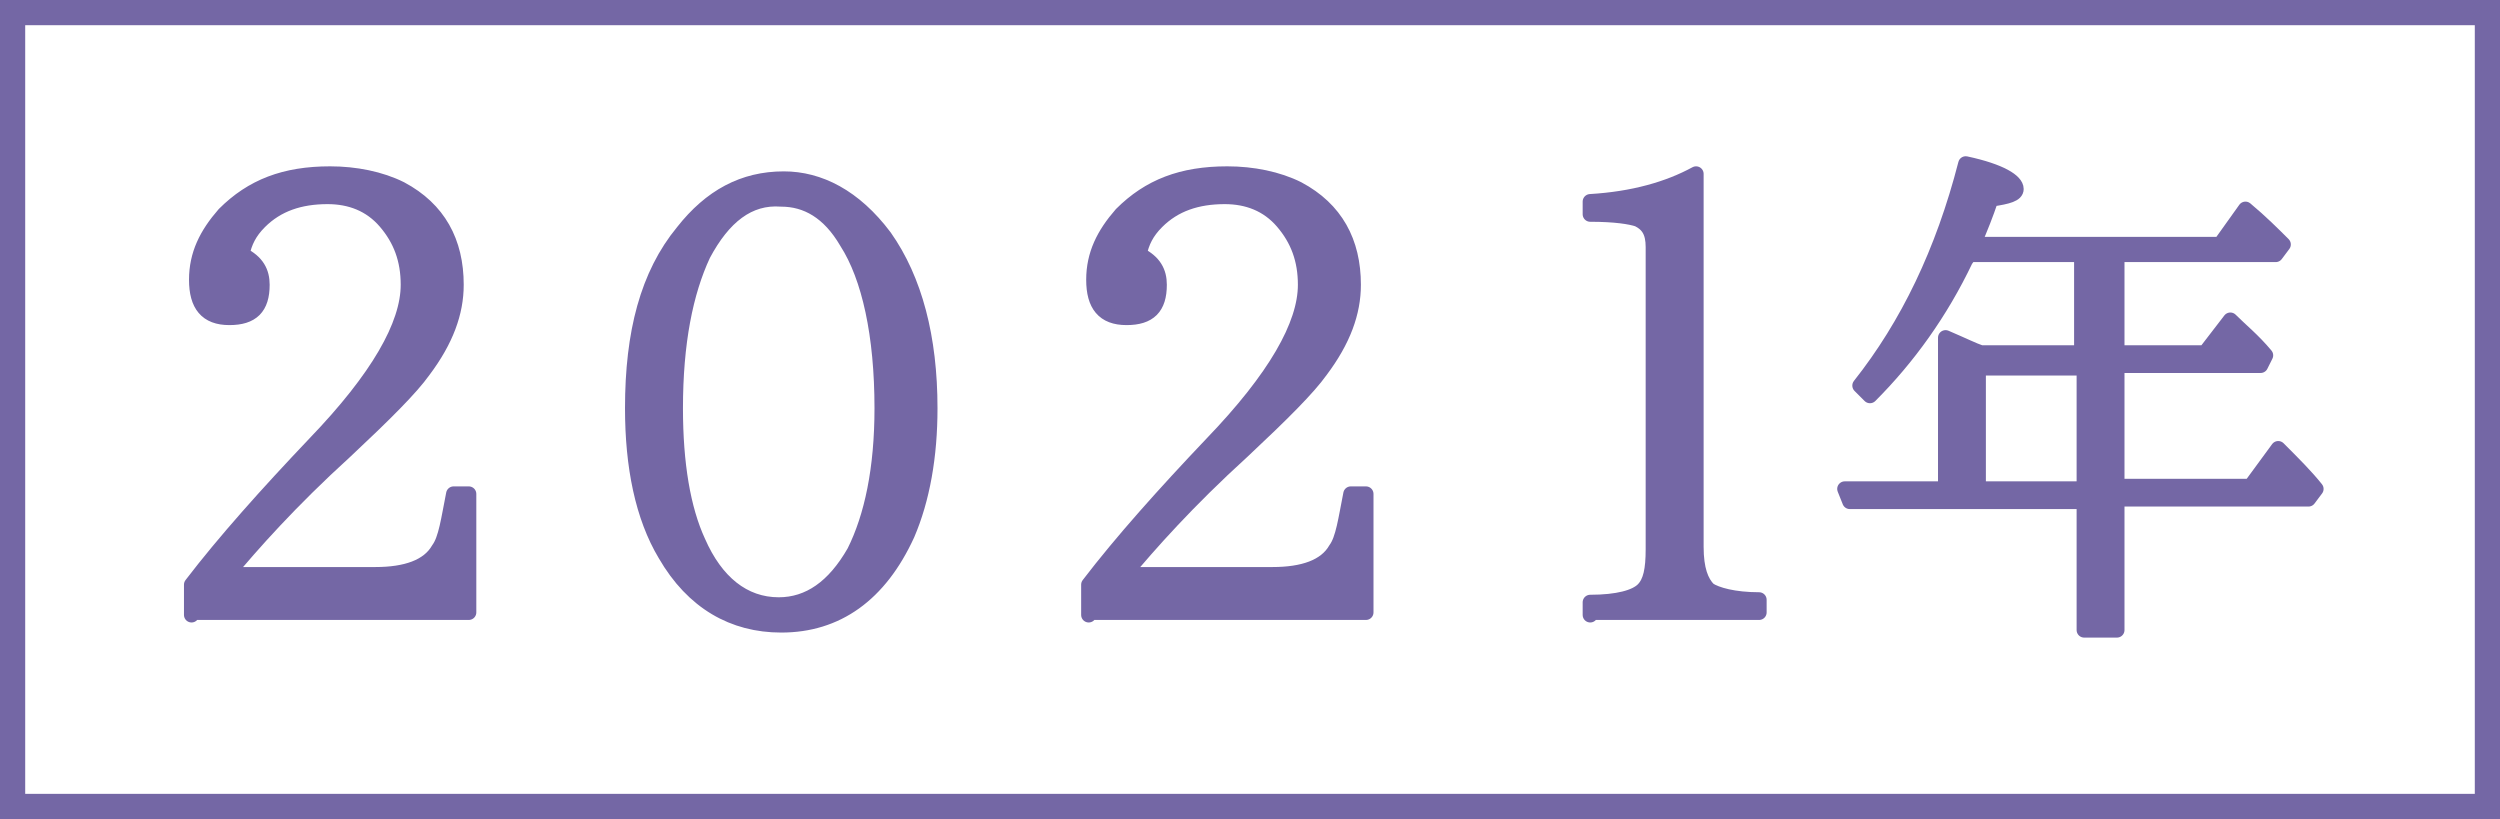
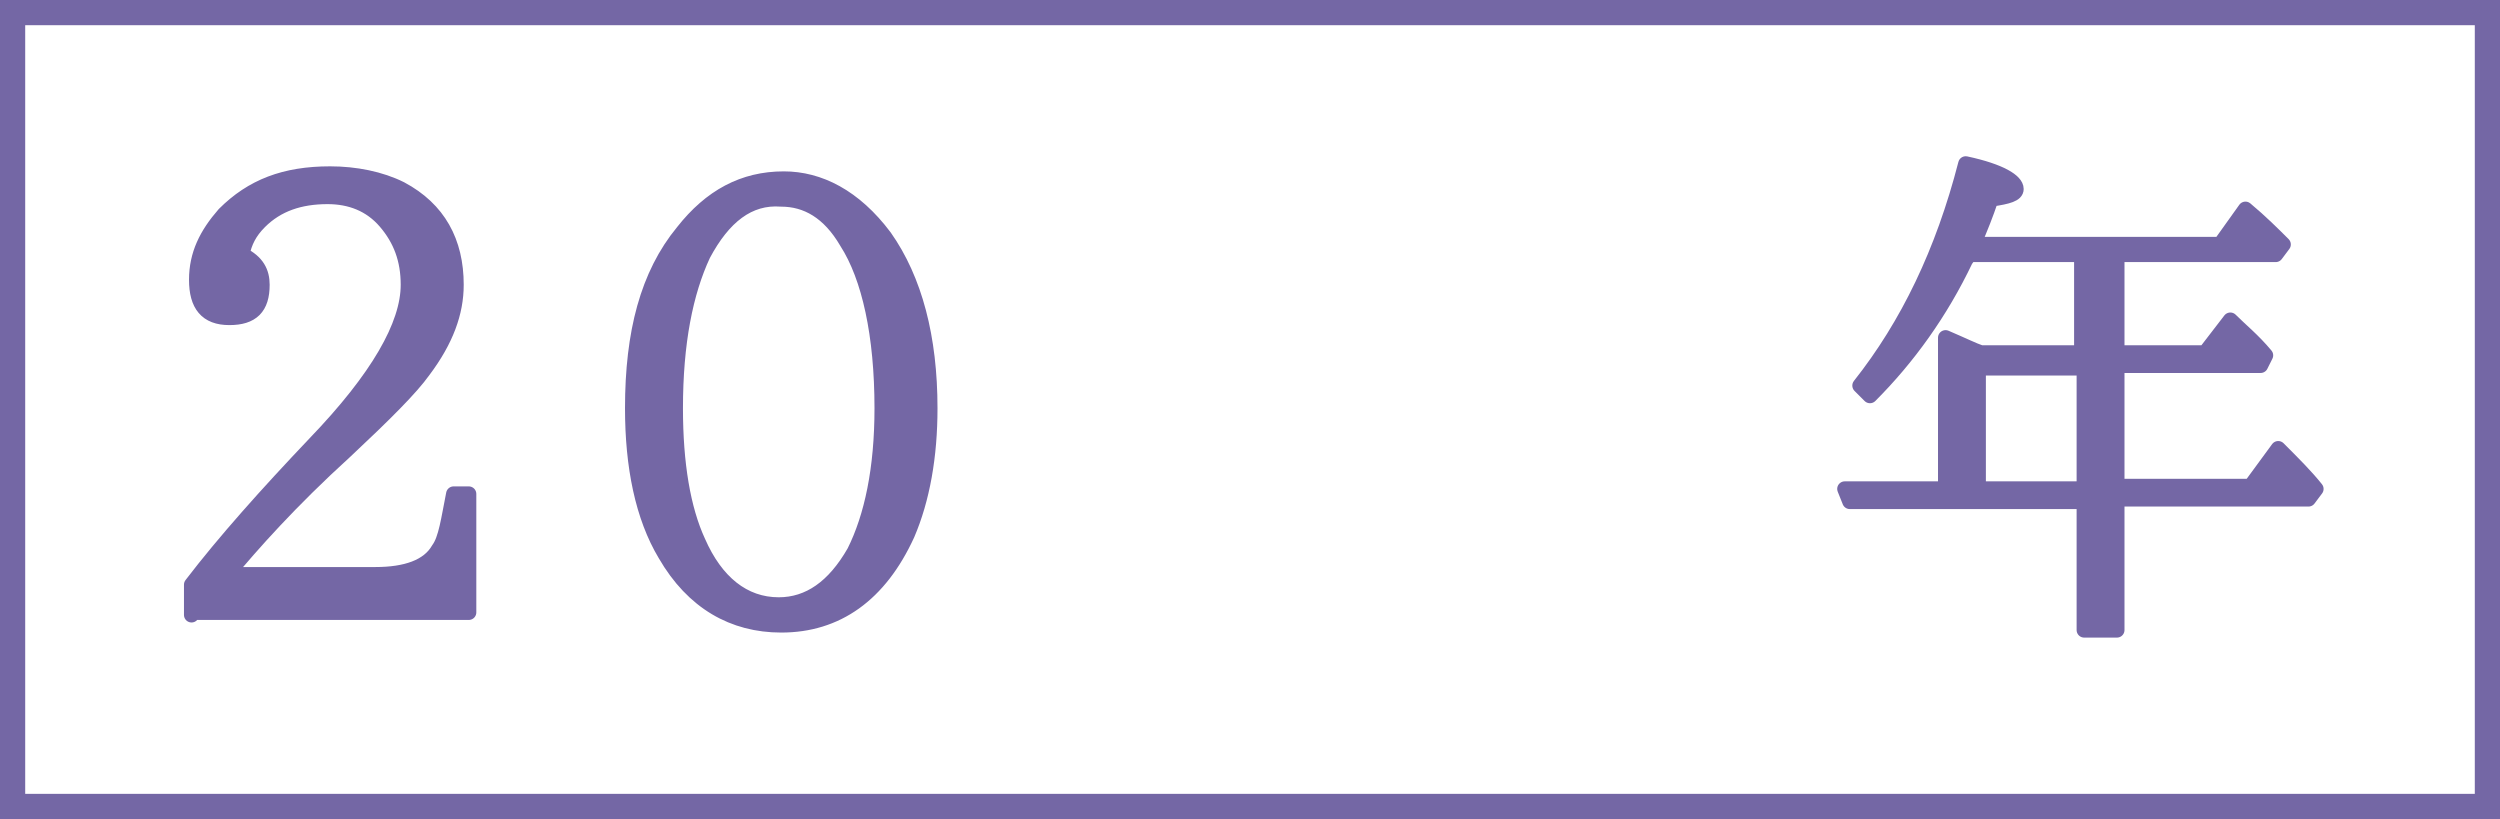
<svg xmlns="http://www.w3.org/2000/svg" version="1.1" id="レイヤー_1" x="0px" y="0px" viewBox="0 0 99.2 32.5" style="enable-background:new 0 0 99.2 32.5;" xml:space="preserve">
  <rect x="0" y="0" width="99.2" height="32.5" fill="#333333" stroke="none" />
  <style type="text/css">
	.st0{fill:#FFFFFF;stroke:#7467A5;stroke-miterlimit:10;}
	.st1{fill:#7467A5;stroke:#7467A5;stroke-width:0.6;stroke-linecap:round;stroke-linejoin:round;stroke-miterlimit:10;}
</style>
  <rect x="0.5" y="0.5" class="st0" width="98.2" height="31.5" />
  <g>
    <path class="st1" d="M7.6,24.4v-1.2c1.3-1.7,3-3.6,4.9-5.6c2.5-2.6,3.7-4.7,3.7-6.3c0-1-0.3-1.8-0.9-2.5c-0.6-0.7-1.4-1-2.3-1   c-1.1,0-2,0.3-2.7,1c-0.4,0.4-0.6,0.8-0.7,1.3c0.6,0.3,0.8,0.7,0.8,1.2c0,0.9-0.4,1.3-1.3,1.3s-1.3-0.5-1.3-1.5   c0-1,0.4-1.8,1.1-2.6c1.1-1.1,2.4-1.6,4.2-1.6c1,0,2,0.2,2.8,0.6c1.5,0.8,2.2,2.1,2.2,3.8c0,1.1-0.4,2.2-1.3,3.4   c-0.5,0.7-1.5,1.7-3.1,3.2c-2.2,2-3.7,3.7-4.7,4.9h5.9c1.2,0,2.1-0.3,2.5-1c0.3-0.4,0.4-1.2,0.6-2.2h0.6v4.7H7.6z" />
    <path class="st1" d="M35.1,9.4c1.2,1.7,1.8,4,1.8,6.8c0,1.9-0.3,3.6-0.9,5c-1.1,2.4-2.8,3.6-5,3.6c-1.9,0-3.5-0.9-4.6-2.8   c-0.9-1.5-1.3-3.5-1.3-5.8c0-3,0.6-5.3,2-7c1.1-1.4,2.4-2.1,4-2.1C32.5,7.1,33.9,7.8,35.1,9.4z M27.9,10.1   c-0.7,1.5-1.1,3.5-1.1,6.1c0,2.2,0.3,4,0.9,5.3c0.7,1.6,1.8,2.5,3.2,2.5c1.2,0,2.2-0.7,3-2.1c0.7-1.4,1.1-3.3,1.1-5.7   c0-2.9-0.5-5.2-1.4-6.6c-0.7-1.2-1.6-1.7-2.6-1.7C29.7,7.8,28.7,8.6,27.9,10.1z" />
-     <path class="st1" d="M43.2,24.4v-1.2c1.3-1.7,3-3.6,4.9-5.6c2.5-2.6,3.7-4.7,3.7-6.3c0-1-0.3-1.8-0.9-2.5c-0.6-0.7-1.4-1-2.3-1   c-1.1,0-2,0.3-2.7,1c-0.4,0.4-0.6,0.8-0.7,1.3c0.6,0.3,0.8,0.7,0.8,1.2c0,0.9-0.4,1.3-1.3,1.3s-1.3-0.5-1.3-1.5   c0-1,0.4-1.8,1.1-2.6c1.1-1.1,2.4-1.6,4.2-1.6c1,0,2,0.2,2.8,0.6c1.5,0.8,2.2,2.1,2.2,3.8c0,1.1-0.4,2.2-1.3,3.4   c-0.5,0.7-1.5,1.7-3.1,3.2c-2.2,2-3.7,3.7-4.7,4.9h5.9c1.2,0,2.1-0.3,2.5-1c0.3-0.4,0.4-1.2,0.6-2.2h0.6v4.7H43.2z" />
-     <path class="st1" d="M63.1,24.4v-0.5c1.1,0,1.8-0.2,2.1-0.5c0.3-0.3,0.4-0.8,0.4-1.6V9.8c0-0.6-0.2-0.9-0.6-1.1   c-0.3-0.1-0.9-0.2-1.9-0.2V8c1.7-0.1,3.1-0.5,4.2-1.1v14.8c0,0.9,0.2,1.4,0.5,1.7c0.3,0.2,1,0.4,2,0.4v0.5H63.1z" />
    <path class="st1" d="M82.7,19.9h-9.3l-0.2-0.5h4v-6c0.7,0.3,1.1,0.5,1.4,0.6h4v-3.9h-4.5c0,0,0,0.1-0.1,0.2c-1,2.1-2.3,3.9-3.8,5.4   l-0.4-0.4c1.9-2.4,3.3-5.3,4.2-8.8c1.4,0.3,2,0.7,2,1c0,0.2-0.3,0.3-1,0.4c-0.2,0.6-0.4,1.1-0.7,1.8h9.8l1-1.4   c0.6,0.5,1.1,1,1.5,1.4l-0.3,0.4H84V14h3.5l1-1.3c0.4,0.4,0.9,0.8,1.4,1.4l-0.2,0.4H84v4.8h5.3l1.1-1.5c0.6,0.6,1.1,1.1,1.5,1.6   l-0.3,0.4H84v5.2h-1.3V19.9z M82.7,19.4v-4.8h-4.2v4.8H82.7z" />
  </g>
</svg>